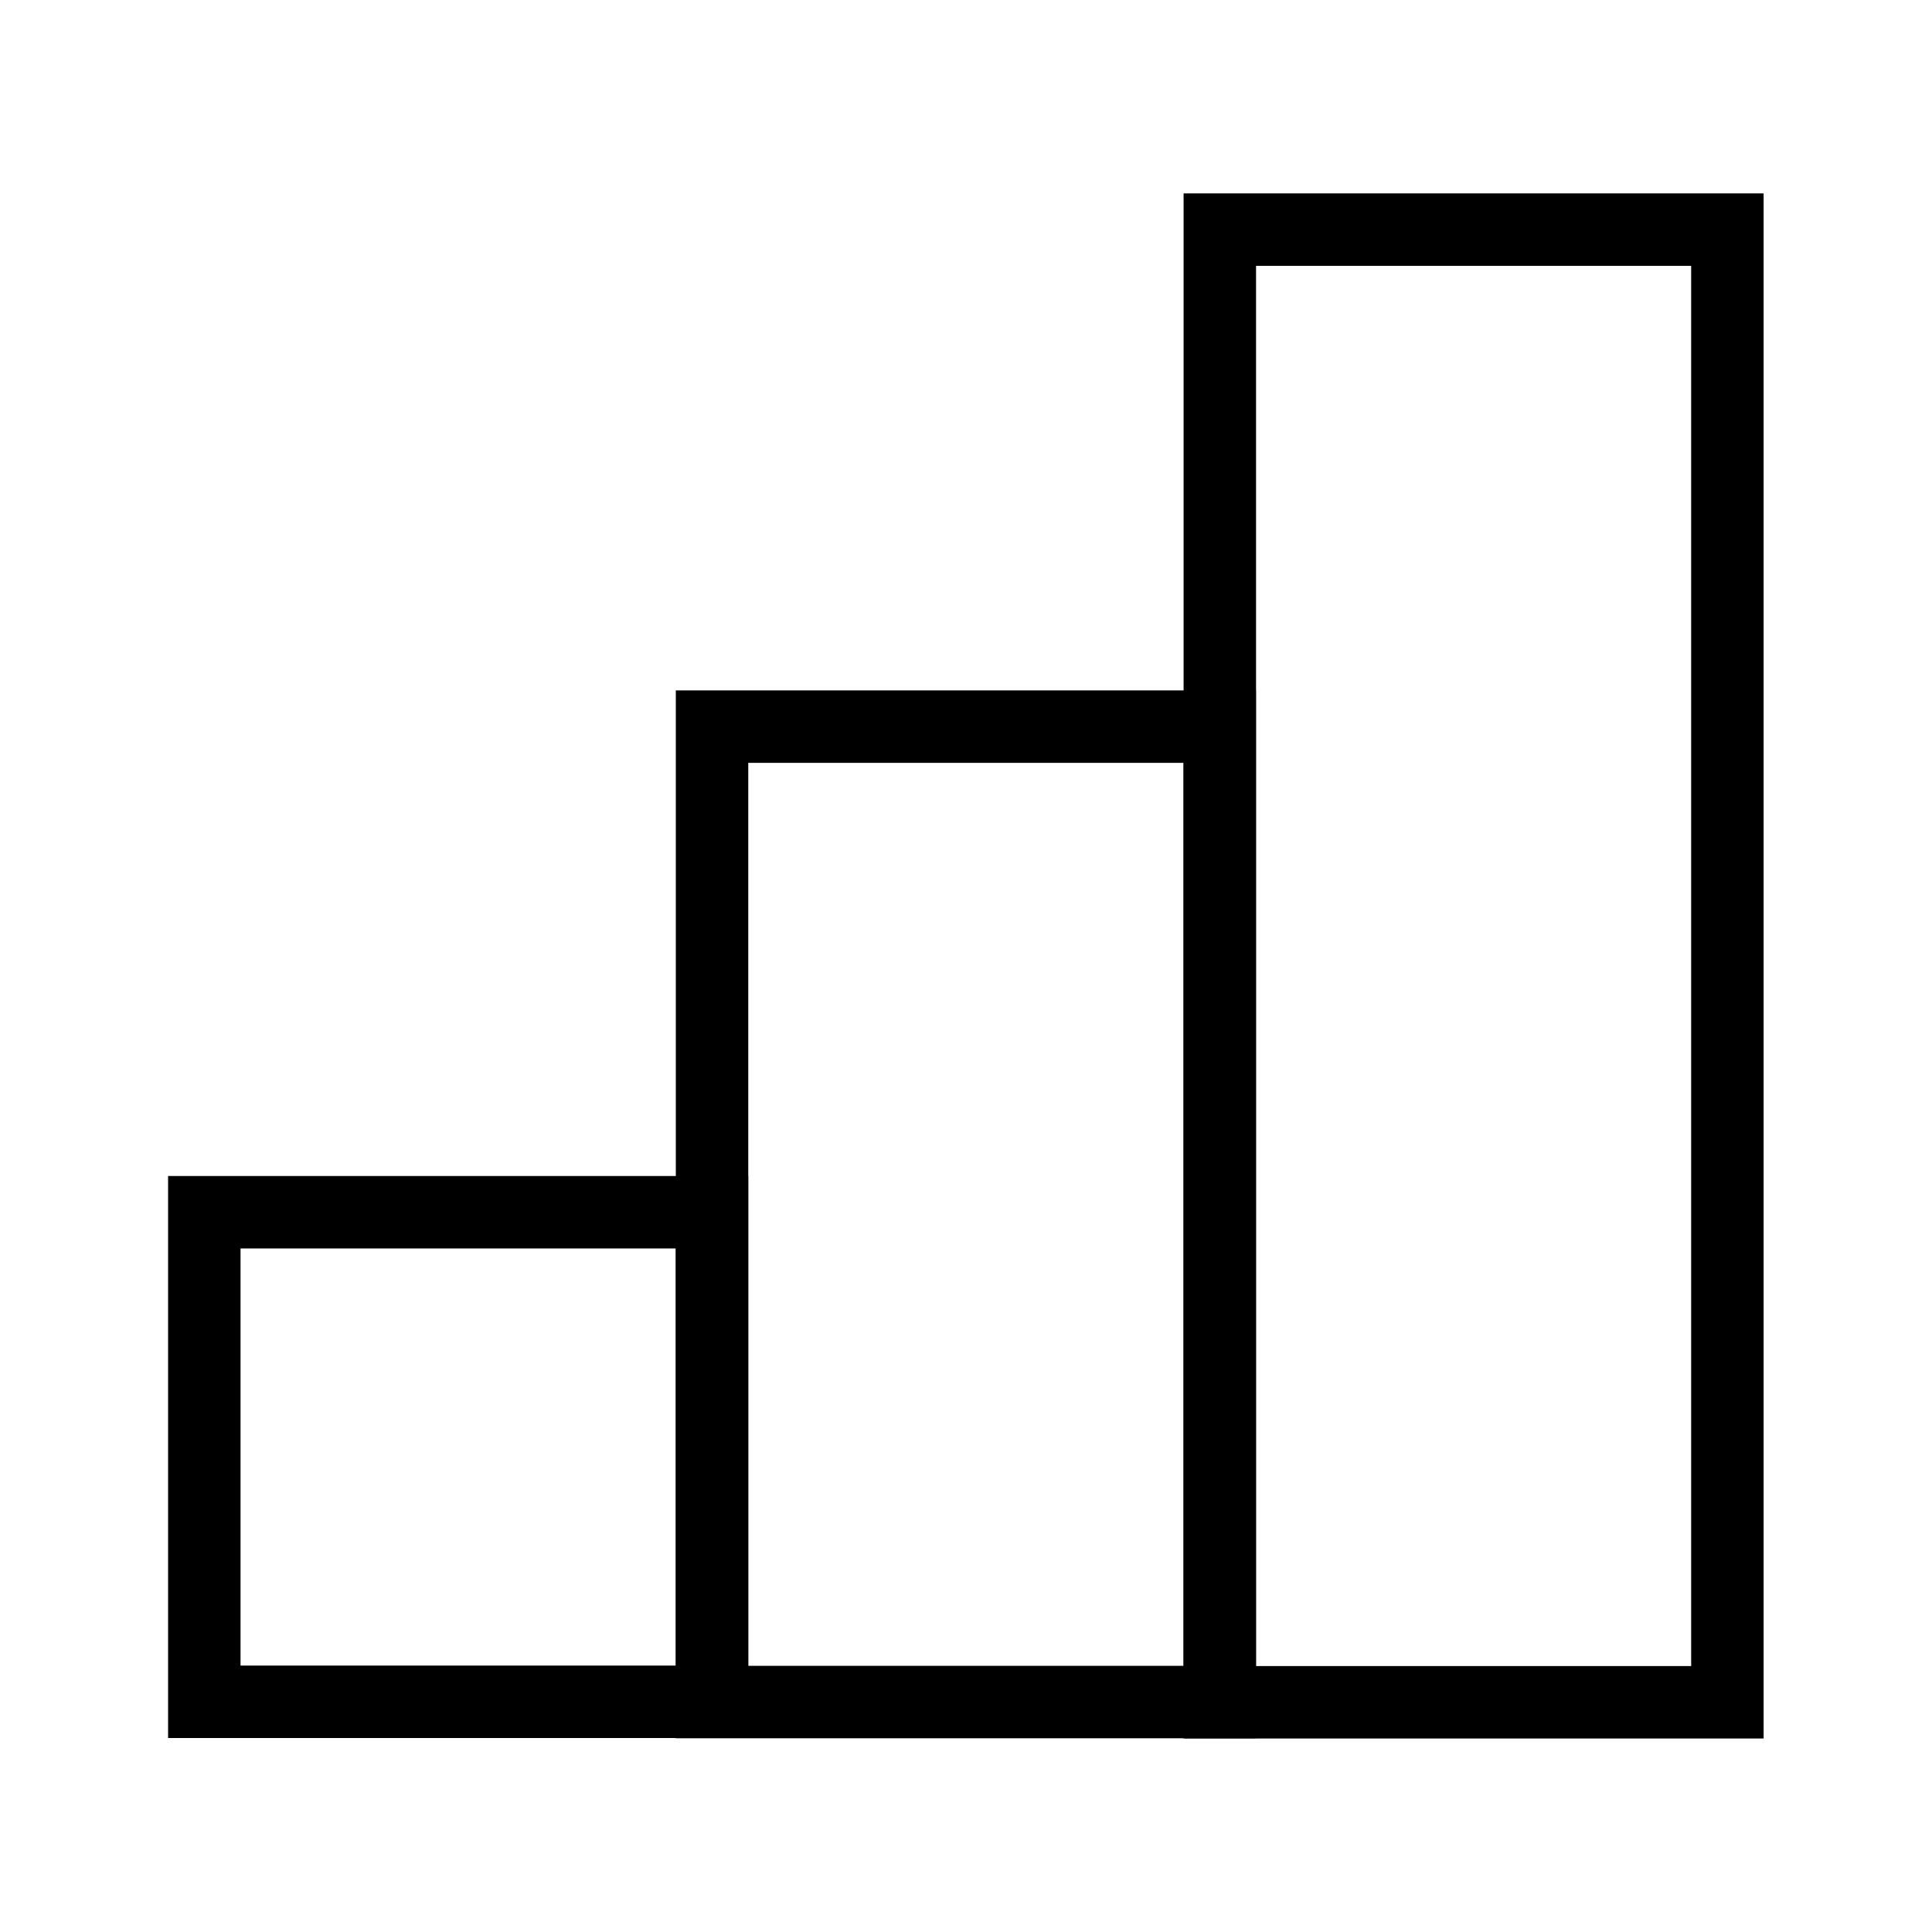
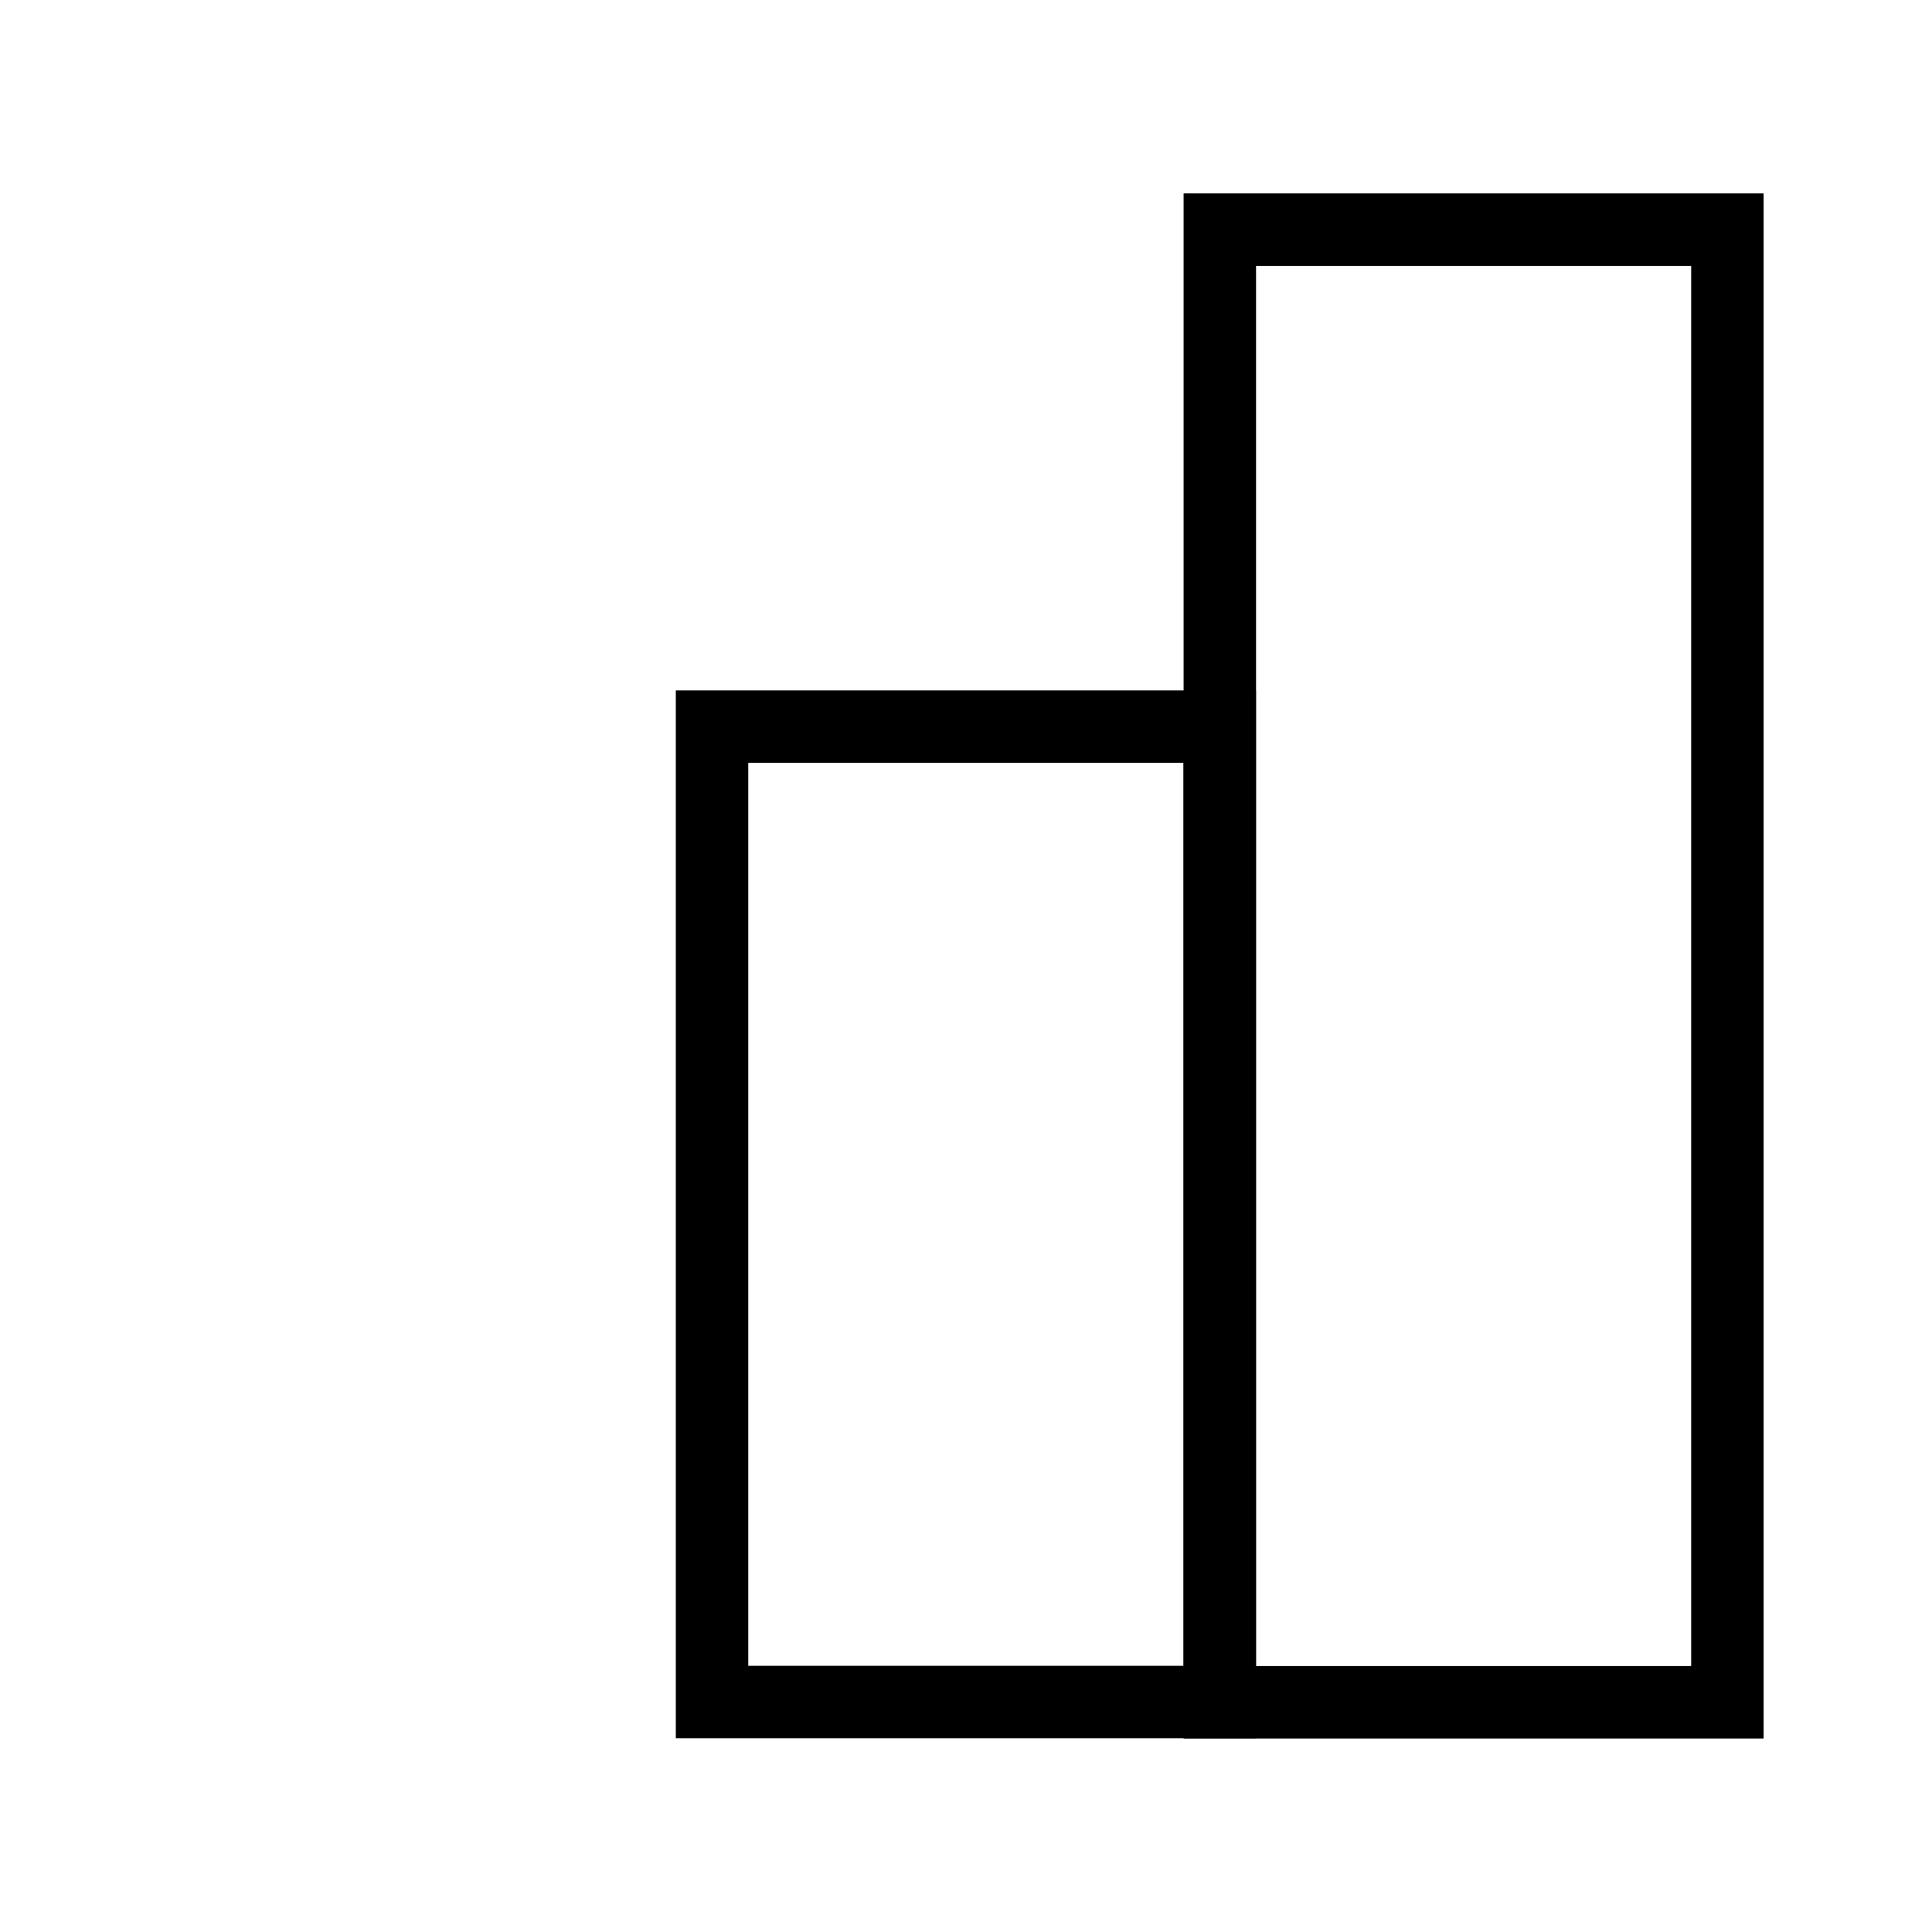
<svg xmlns="http://www.w3.org/2000/svg" version="1.1" x="0px" y="0px" width="40px" height="40.001px" viewBox="0 0 40 40.001" enable-background="new 0 0 40 40.001" xml:space="preserve">
  <g id="레이어_2">
</g>
  <g id="레이어_1">
    <g>
      <rect x="25.255" y="4.754" fill="none" stroke="#000000" stroke-width="1.5" stroke-miterlimit="10" width="10.509" height="30.49" />
      <rect x="14.742" y="15.044" fill="none" stroke="#000000" stroke-width="1.5" stroke-miterlimit="10" width="10.511" height="20.195" />
-       <rect x="4.23" y="25.098" fill="none" stroke="#000000" stroke-width="1.5" stroke-miterlimit="10" width="10.511" height="10.136" />
    </g>
  </g>
</svg>